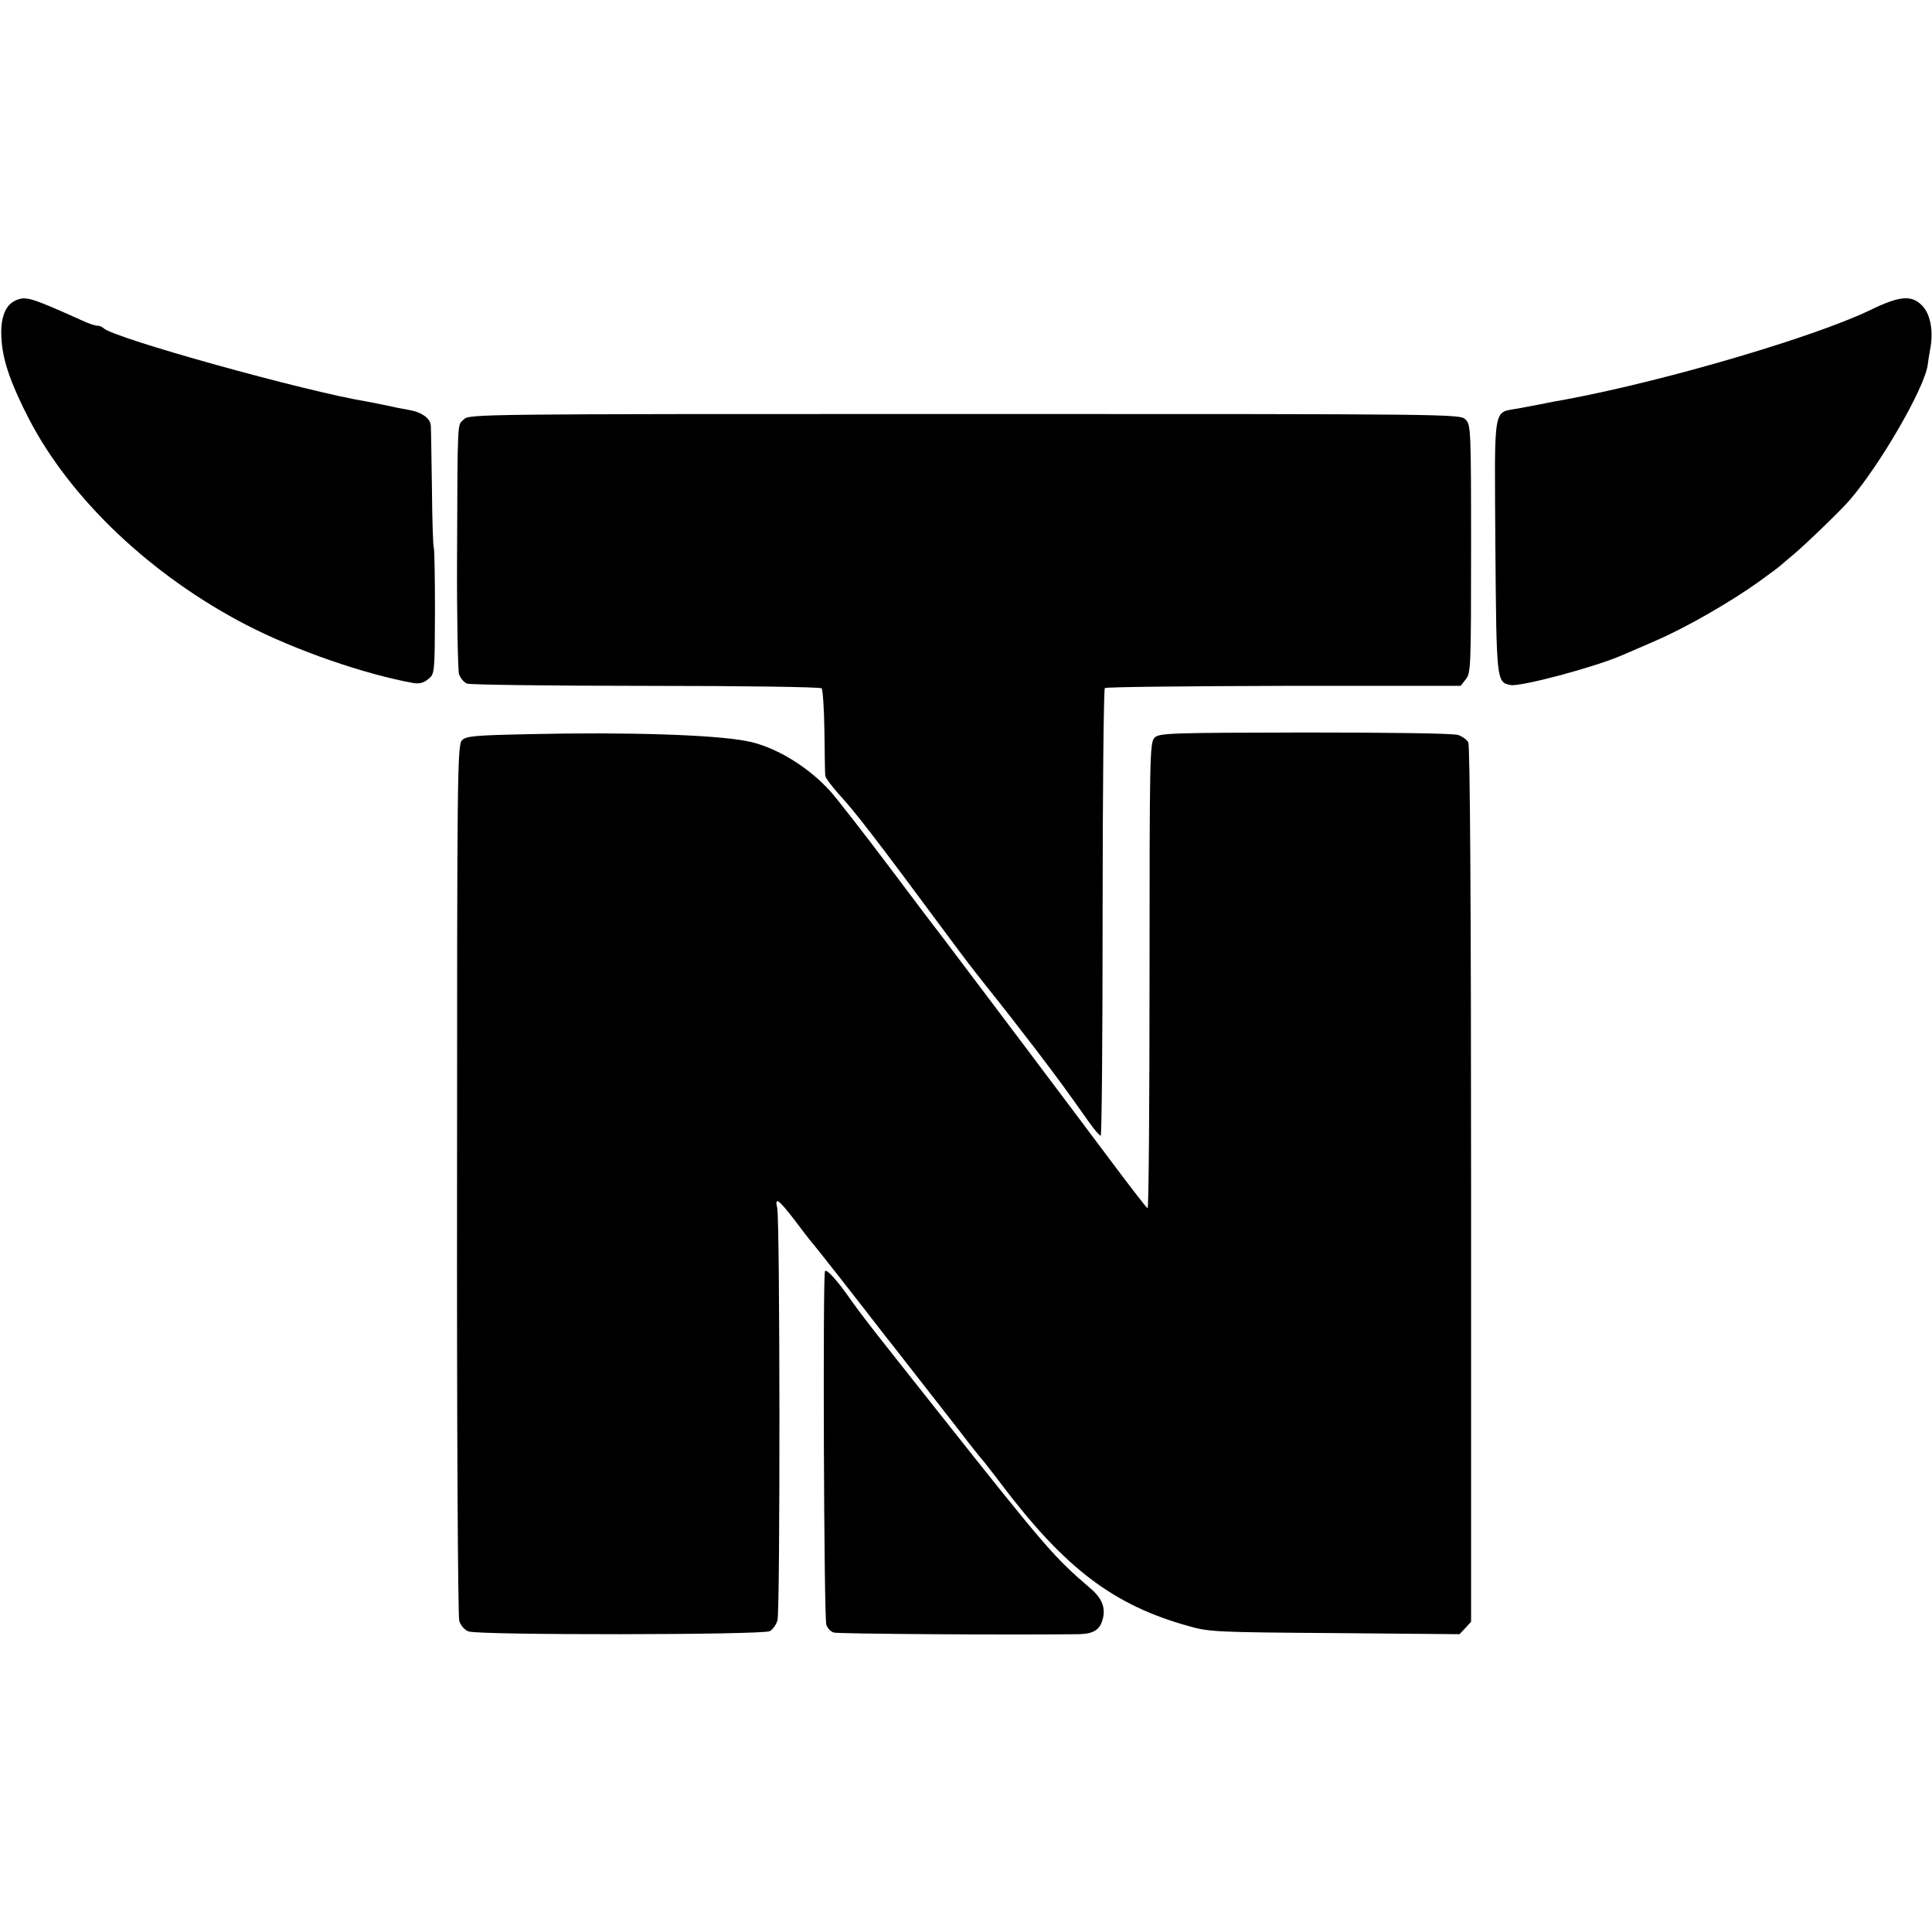
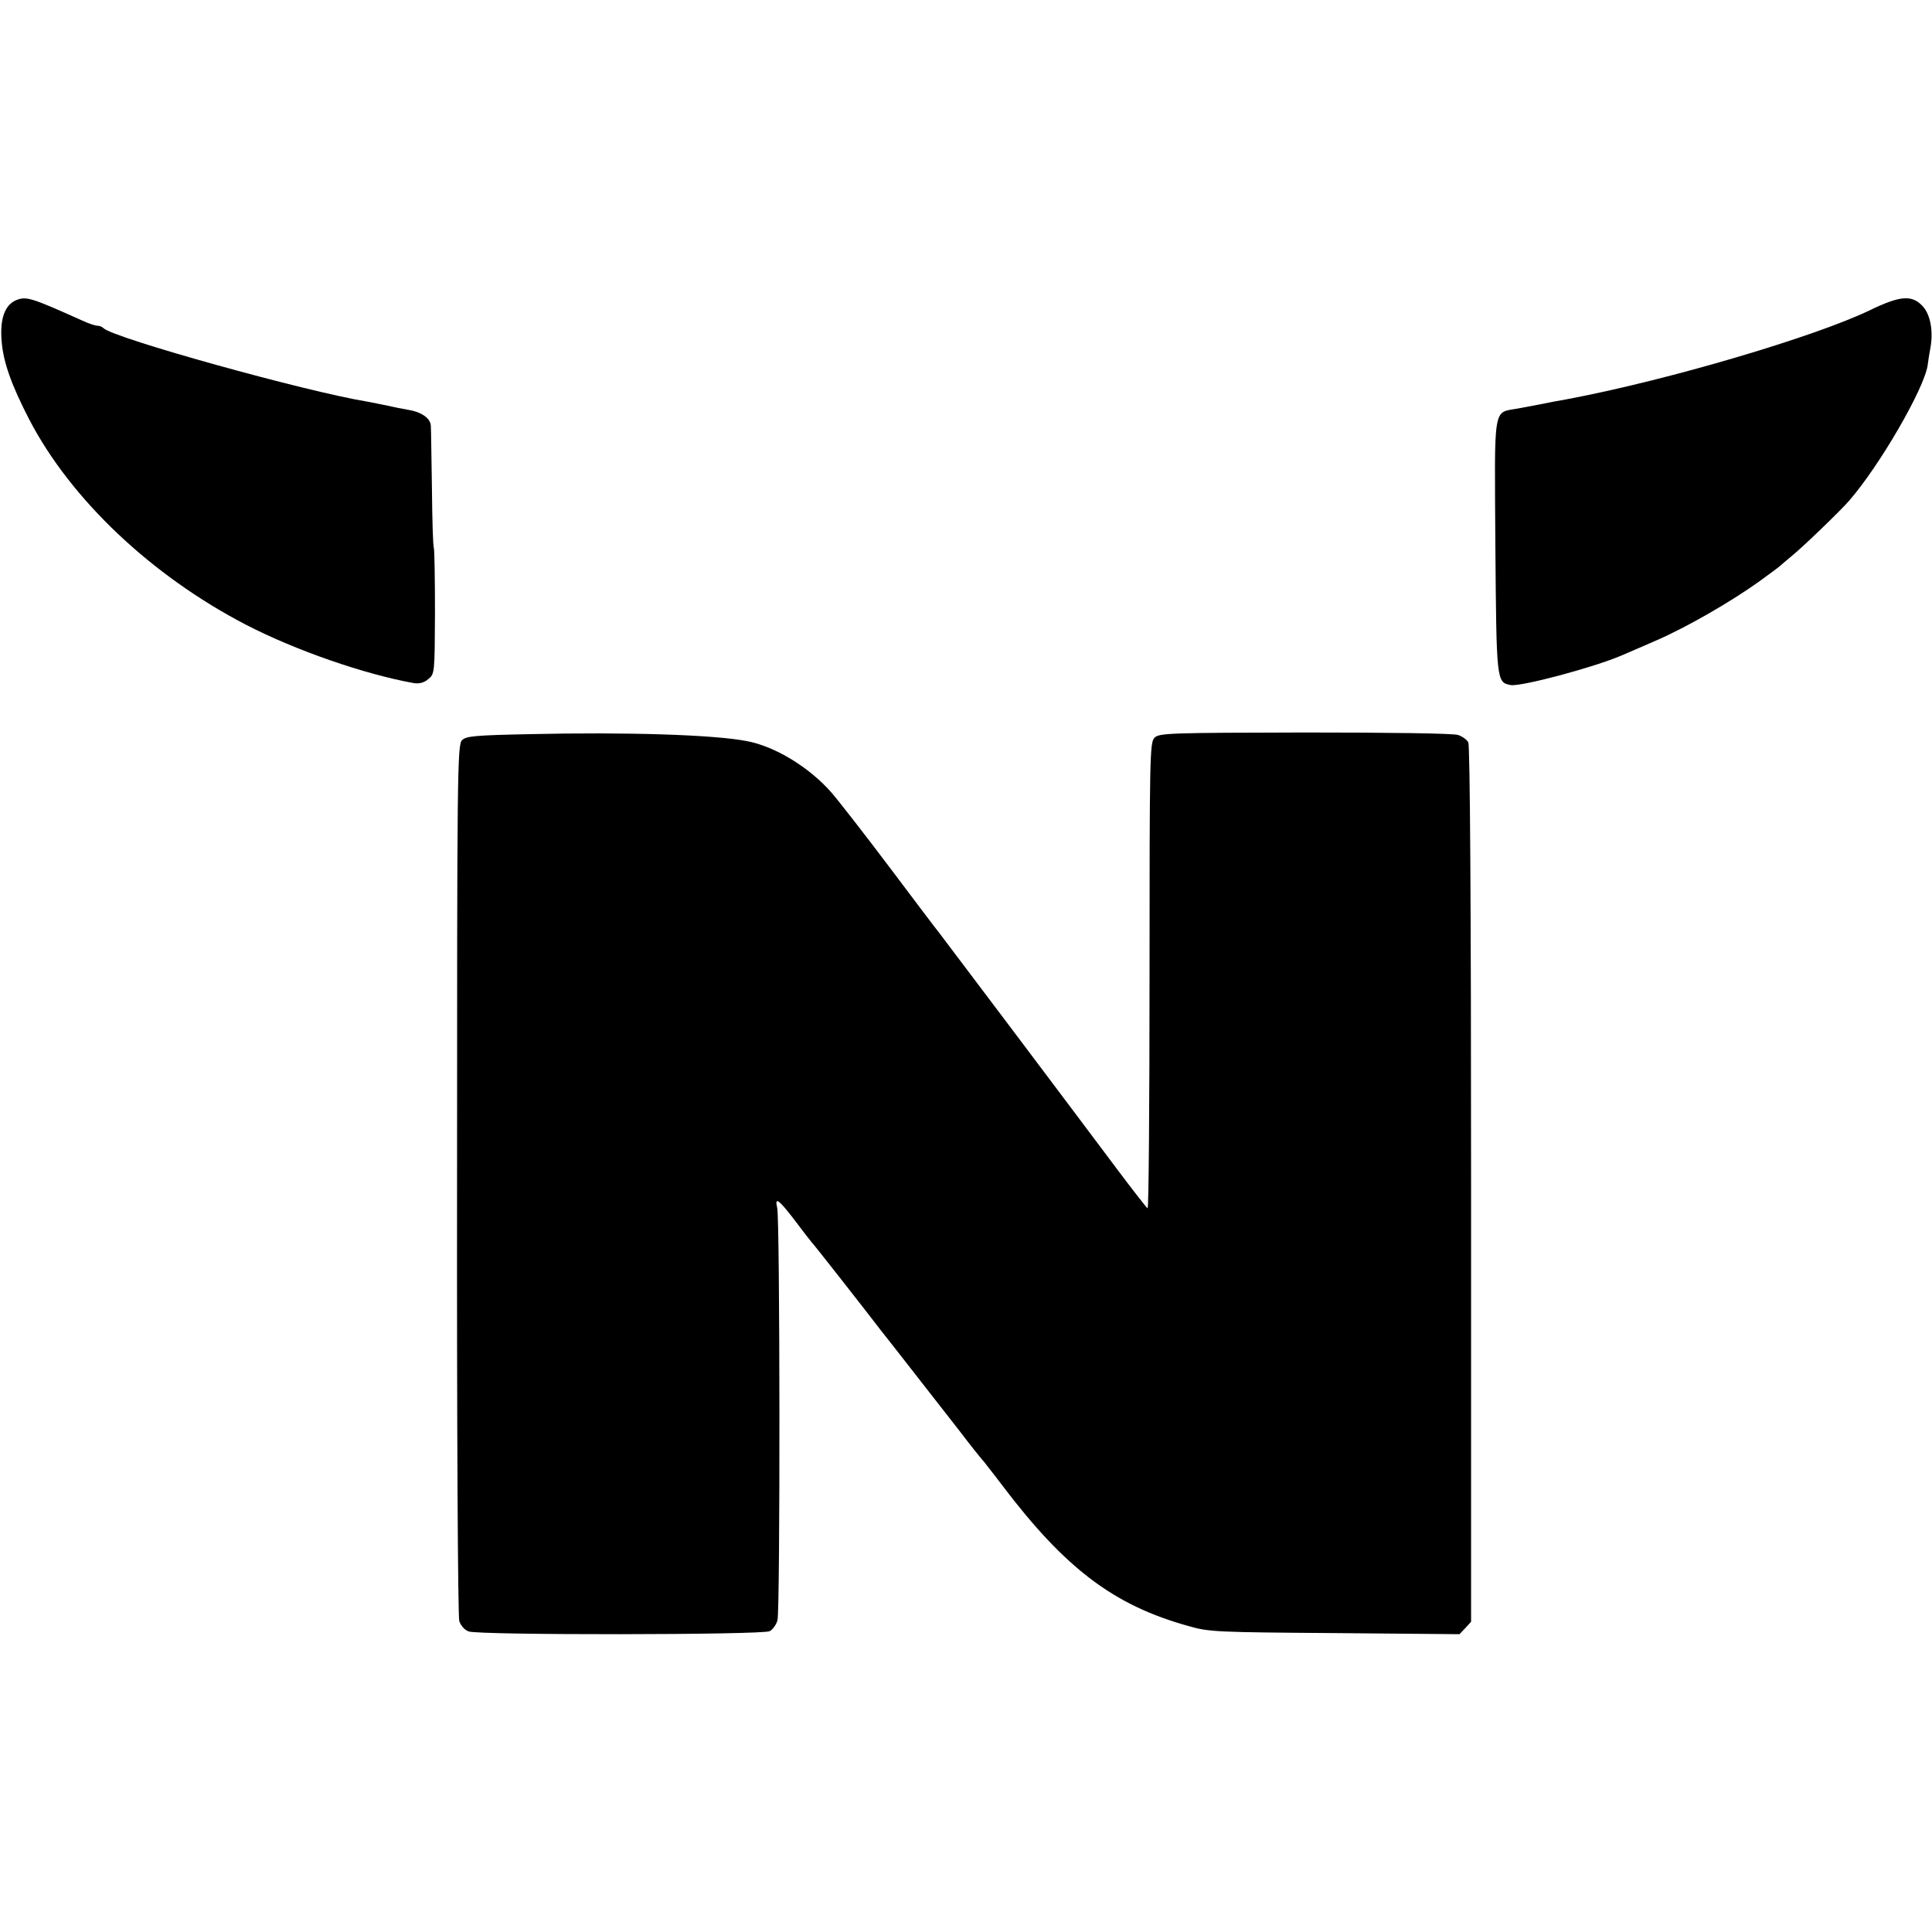
<svg xmlns="http://www.w3.org/2000/svg" version="1.0" width="700pt" height="700pt" viewBox="0 0 700 700" preserveAspectRatio="xMidYMid meet">
  <g transform="translate(0,700) scale(0.1,-0.1)" fill="#000000" stroke="none">
    <path d="M60 5913 c-43 -17 -61 -69 -54 -150 6 -76 36 -159 100 -283 151 -290 443 -566 786 -744 180 -93 429 -179 607 -211 19 -3 37 1 52 14 24 19 24 20 25 243 0 122 -2 227 -4 232 -3 4 -6 101 -7 215 -2 113 -3 216 -4 228 -1 27 -33 50 -81 58 -19 3 -53 10 -75 15 -22 5 -56 11 -75 15 -221 36 -919 230 -955 266 -5 5 -15 9 -23 9 -7 0 -32 8 -55 19 -183 82 -201 88 -237 74z" />
    <path d="M6775 5876 c-202 -97 -731 -253 -1090 -321 -16 -3 -41 -8 -55 -10 -34 -7 -65 -13 -130 -25 -92 -17 -85 21 -82 -498 4 -491 4 -494 55 -504 36 -7 302 64 402 107 17 7 74 32 127 55 108 47 267 138 373 214 39 28 72 53 75 56 3 3 21 18 40 34 41 33 175 162 210 202 111 128 270 403 284 489 2 17 7 48 11 69 10 61 -2 121 -32 150 -38 38 -81 34 -188 -18z" />
-     <path d="M1680 5480 c-23 -23 -22 17 -24 -495 -1 -220 3 -412 7 -427 5 -15 18 -31 30 -35 12 -4 304 -8 649 -8 345 0 631 -4 635 -9 4 -4 9 -74 10 -154 1 -81 2 -154 3 -162 0 -8 26 -42 56 -75 51 -55 139 -169 369 -480 106 -142 89 -120 172 -225 38 -47 111 -141 164 -210 89 -117 110 -146 197 -269 18 -25 36 -46 40 -46 4 0 7 363 7 807 0 444 4 810 8 815 4 4 296 7 648 8 l641 0 19 24 c18 22 19 45 19 472 0 436 -1 450 -20 469 -20 20 -33 20 -1815 20 -1782 0 -1795 0 -1815 -20z" />
    <path d="M1918 4340 c-197 -4 -230 -7 -244 -22 -17 -16 -18 -119 -18 -1590 -1 -893 3 -1585 8 -1601 5 -16 19 -33 34 -38 36 -14 1065 -13 1091 1 11 6 24 24 28 40 10 37 9 1455 -1 1493 -10 43 5 32 64 -45 30 -40 57 -75 60 -78 6 -5 191 -241 253 -322 19 -24 71 -90 116 -148 45 -58 119 -152 164 -210 44 -58 86 -110 92 -116 5 -7 35 -44 65 -84 230 -304 406 -437 678 -512 72 -21 104 -22 529 -25 l451 -4 21 22 21 23 0 1584 c0 1013 -4 1590 -10 1602 -5 10 -22 22 -37 27 -16 6 -253 9 -555 9 -492 -1 -528 -2 -545 -19 -17 -17 -18 -66 -18 -862 0 -465 -3 -844 -7 -843 -4 2 -56 69 -116 149 -145 194 -624 830 -639 849 -7 8 -87 114 -178 235 -91 121 -187 244 -213 274 -80 91 -204 167 -307 186 -119 23 -434 33 -787 25z" />
-     <path d="M2989 2394 c-8 -15 -4 -1257 5 -1281 4 -12 16 -25 27 -28 15 -5 637 -9 886 -6 56 1 79 16 89 57 10 39 -4 74 -44 108 -133 114 -157 141 -561 651 -52 66 -136 172 -186 235 -50 63 -105 135 -122 160 -48 69 -89 115 -94 104z" />
  </g>
</svg>